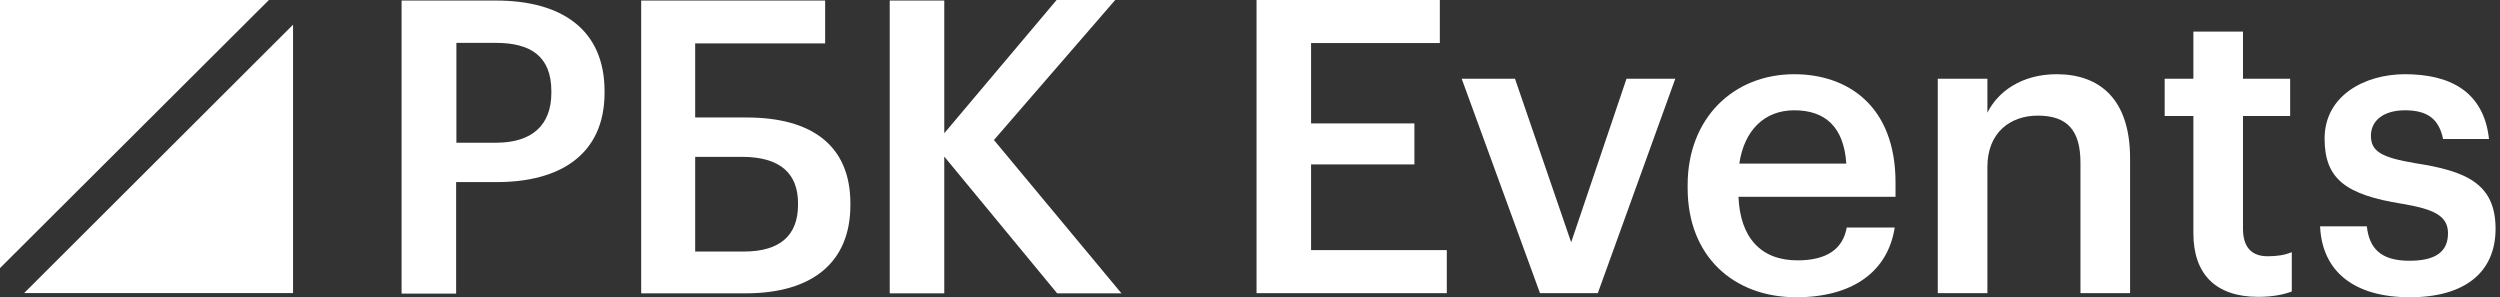
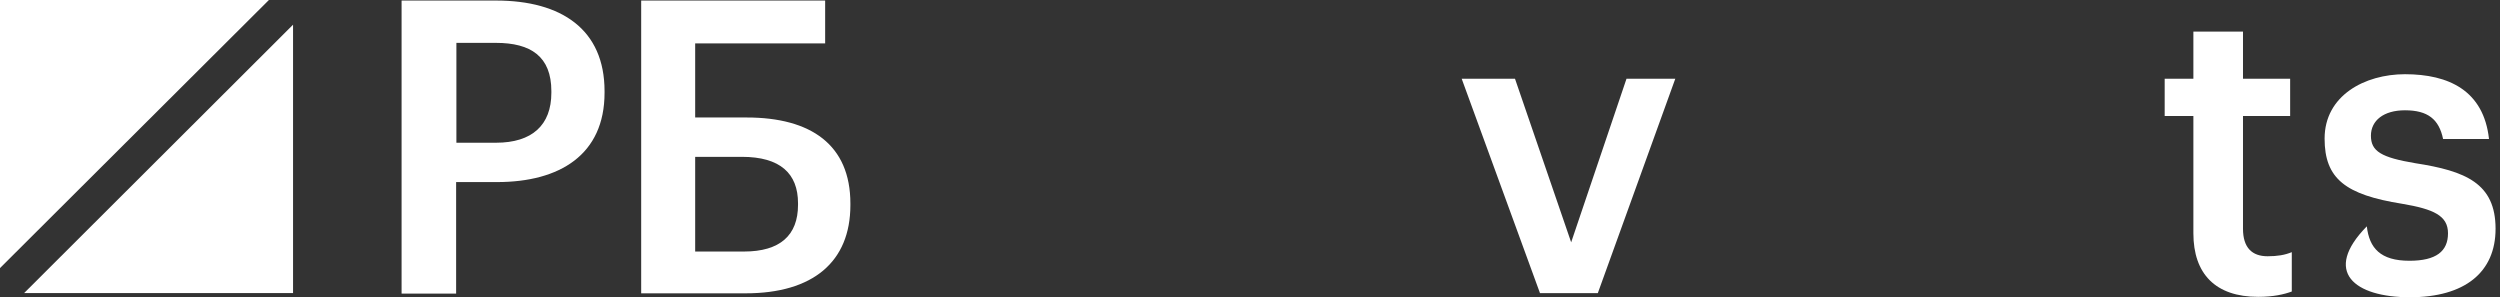
<svg xmlns="http://www.w3.org/2000/svg" width="328" height="39" viewBox="0 0 328 39" fill="none">
  <rect x="0" y="0" width="328" height="39" fill="#333333" stroke="none" />
-   <path d="M164.858 38.462H189.818V32.814H172.013V21.571H185.569V16.192H172.013V5.648H188.904V0H164.858V38.462Z" fill="white" />
  <path d="M202.048 38.462H209.632L219.799 10.328H213.398L206.136 31.792L198.766 10.328H191.773L202.048 38.462Z" fill="white" />
-   <path d="M235.674 39C242.882 39 247.67 35.772 248.585 29.855H242.291C241.807 32.599 239.762 34.159 235.836 34.159C230.994 34.159 228.305 31.146 228.089 25.821H248.692V23.938C248.692 13.879 242.398 9.737 235.405 9.737C227.39 9.737 221.419 15.546 221.419 24.261V24.691C221.419 33.567 227.39 39 235.674 39ZM228.197 21.463C228.842 17.106 231.478 14.47 235.405 14.47C239.44 14.47 241.914 16.622 242.237 21.463H228.197Z" fill="white" />
-   <path d="M254.237 38.462H260.746V21.894C260.746 17.429 263.705 15.17 267.363 15.17C271.236 15.17 272.957 17.106 272.957 21.356V38.462H279.466V20.764C279.466 13.018 275.485 9.737 269.837 9.737C265.211 9.737 262.091 12.05 260.746 14.793V10.328H254.237V38.462Z" fill="white" />
  <path d="M296.271 38.946C298.261 38.946 299.66 38.623 300.682 38.247V33.083C299.767 33.459 298.799 33.621 297.508 33.621C295.464 33.621 294.281 32.491 294.281 30.017V15.223H300.467V10.328H294.281V4.142H287.772V10.328H284.006V15.223H287.772V30.608C287.772 35.934 290.676 38.946 296.271 38.946Z" fill="white" />
-   <path d="M316.176 39C323.384 39 327.418 35.719 327.418 30.017C327.418 24.046 323.491 22.432 316.875 21.41C312.41 20.657 311.065 19.85 311.065 17.805C311.065 15.815 312.733 14.47 315.53 14.47C318.542 14.47 319.995 15.654 320.533 18.236H326.558C325.858 11.888 321.286 9.737 315.53 9.737C310.258 9.737 304.987 12.534 304.987 18.182C304.987 23.454 307.73 25.552 315.154 26.735C319.296 27.434 321.178 28.295 321.178 30.608C321.178 32.975 319.618 34.212 316.122 34.212C312.302 34.212 310.85 32.545 310.527 29.694H304.395C304.664 35.665 308.913 39 316.176 39Z" fill="white" />
+   <path d="M316.176 39C323.384 39 327.418 35.719 327.418 30.017C327.418 24.046 323.491 22.432 316.875 21.41C312.41 20.657 311.065 19.85 311.065 17.805C311.065 15.815 312.733 14.47 315.53 14.47C318.542 14.47 319.995 15.654 320.533 18.236H326.558C325.858 11.888 321.286 9.737 315.53 9.737C310.258 9.737 304.987 12.534 304.987 18.182C304.987 23.454 307.73 25.552 315.154 26.735C319.296 27.434 321.178 28.295 321.178 30.608C321.178 32.975 319.618 34.212 316.122 34.212C312.302 34.212 310.85 32.545 310.527 29.694C304.664 35.665 308.913 39 316.176 39Z" fill="white" />
  <path d="M52.724 0.071H65.077C73.692 0.071 79.317 3.88 79.317 11.962V12.175C79.317 20.292 73.443 23.888 65.219 23.888H59.844V38.519H52.688V0.071H52.724ZM65.077 18.726C69.812 18.726 72.339 16.412 72.339 12.175V11.962C72.339 7.405 69.634 5.625 65.077 5.625H59.879V18.726H65.077Z" fill="white" />
  <path d="M97.829 38.484H84.123V0.071H108.26V5.696H91.207V15.415H97.971C106.409 15.415 111.571 19.011 111.571 26.7V26.914C111.571 34.354 106.658 38.484 97.829 38.484ZM97.615 33.001C102.35 33.001 104.7 30.865 104.7 26.878V26.665C104.7 22.748 102.35 20.577 97.331 20.577H91.207V33.001H97.615Z" fill="white" />
-   <path d="M116.732 0.071H123.888V17.48L138.626 0H146.316L130.403 18.37L147.135 38.484H138.698L123.888 20.541V38.484H116.732V0.071Z" fill="white" />
  <path d="M35.28 0H0V35.173L35.28 0Z" fill="white" />
  <path d="M3.168 38.448H38.448V3.24L3.168 38.448Z" fill="white" />
</svg>